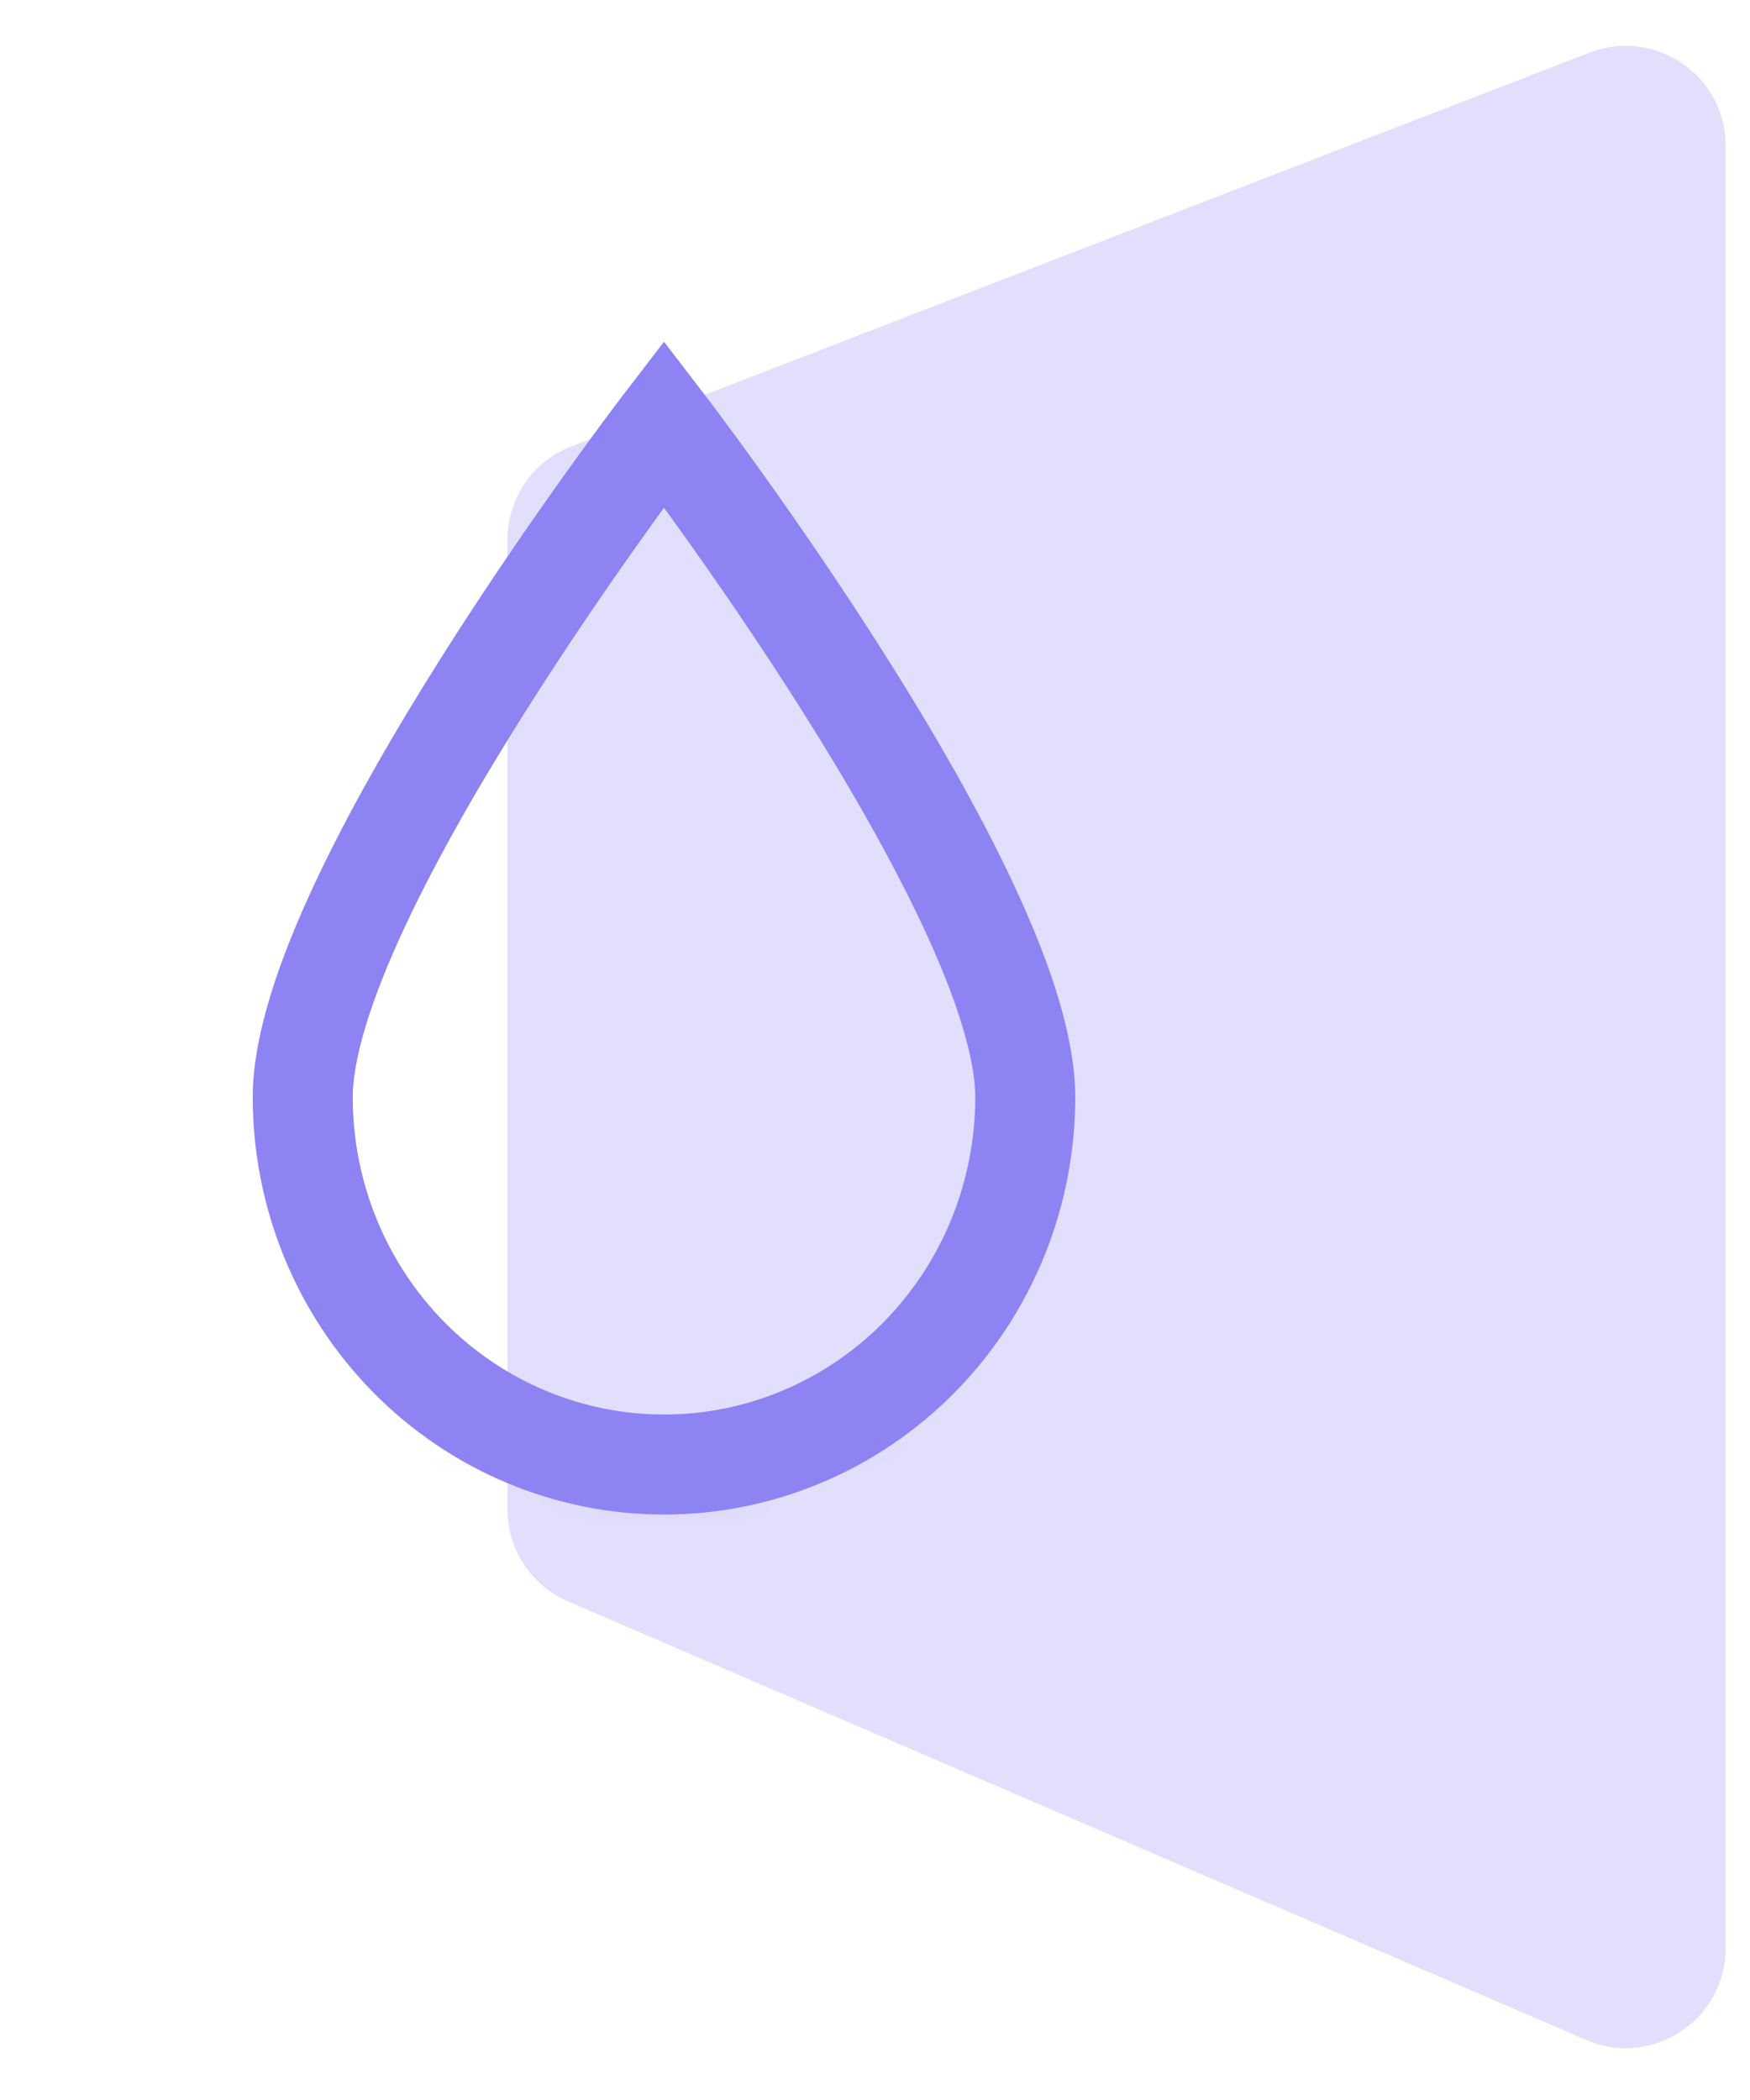
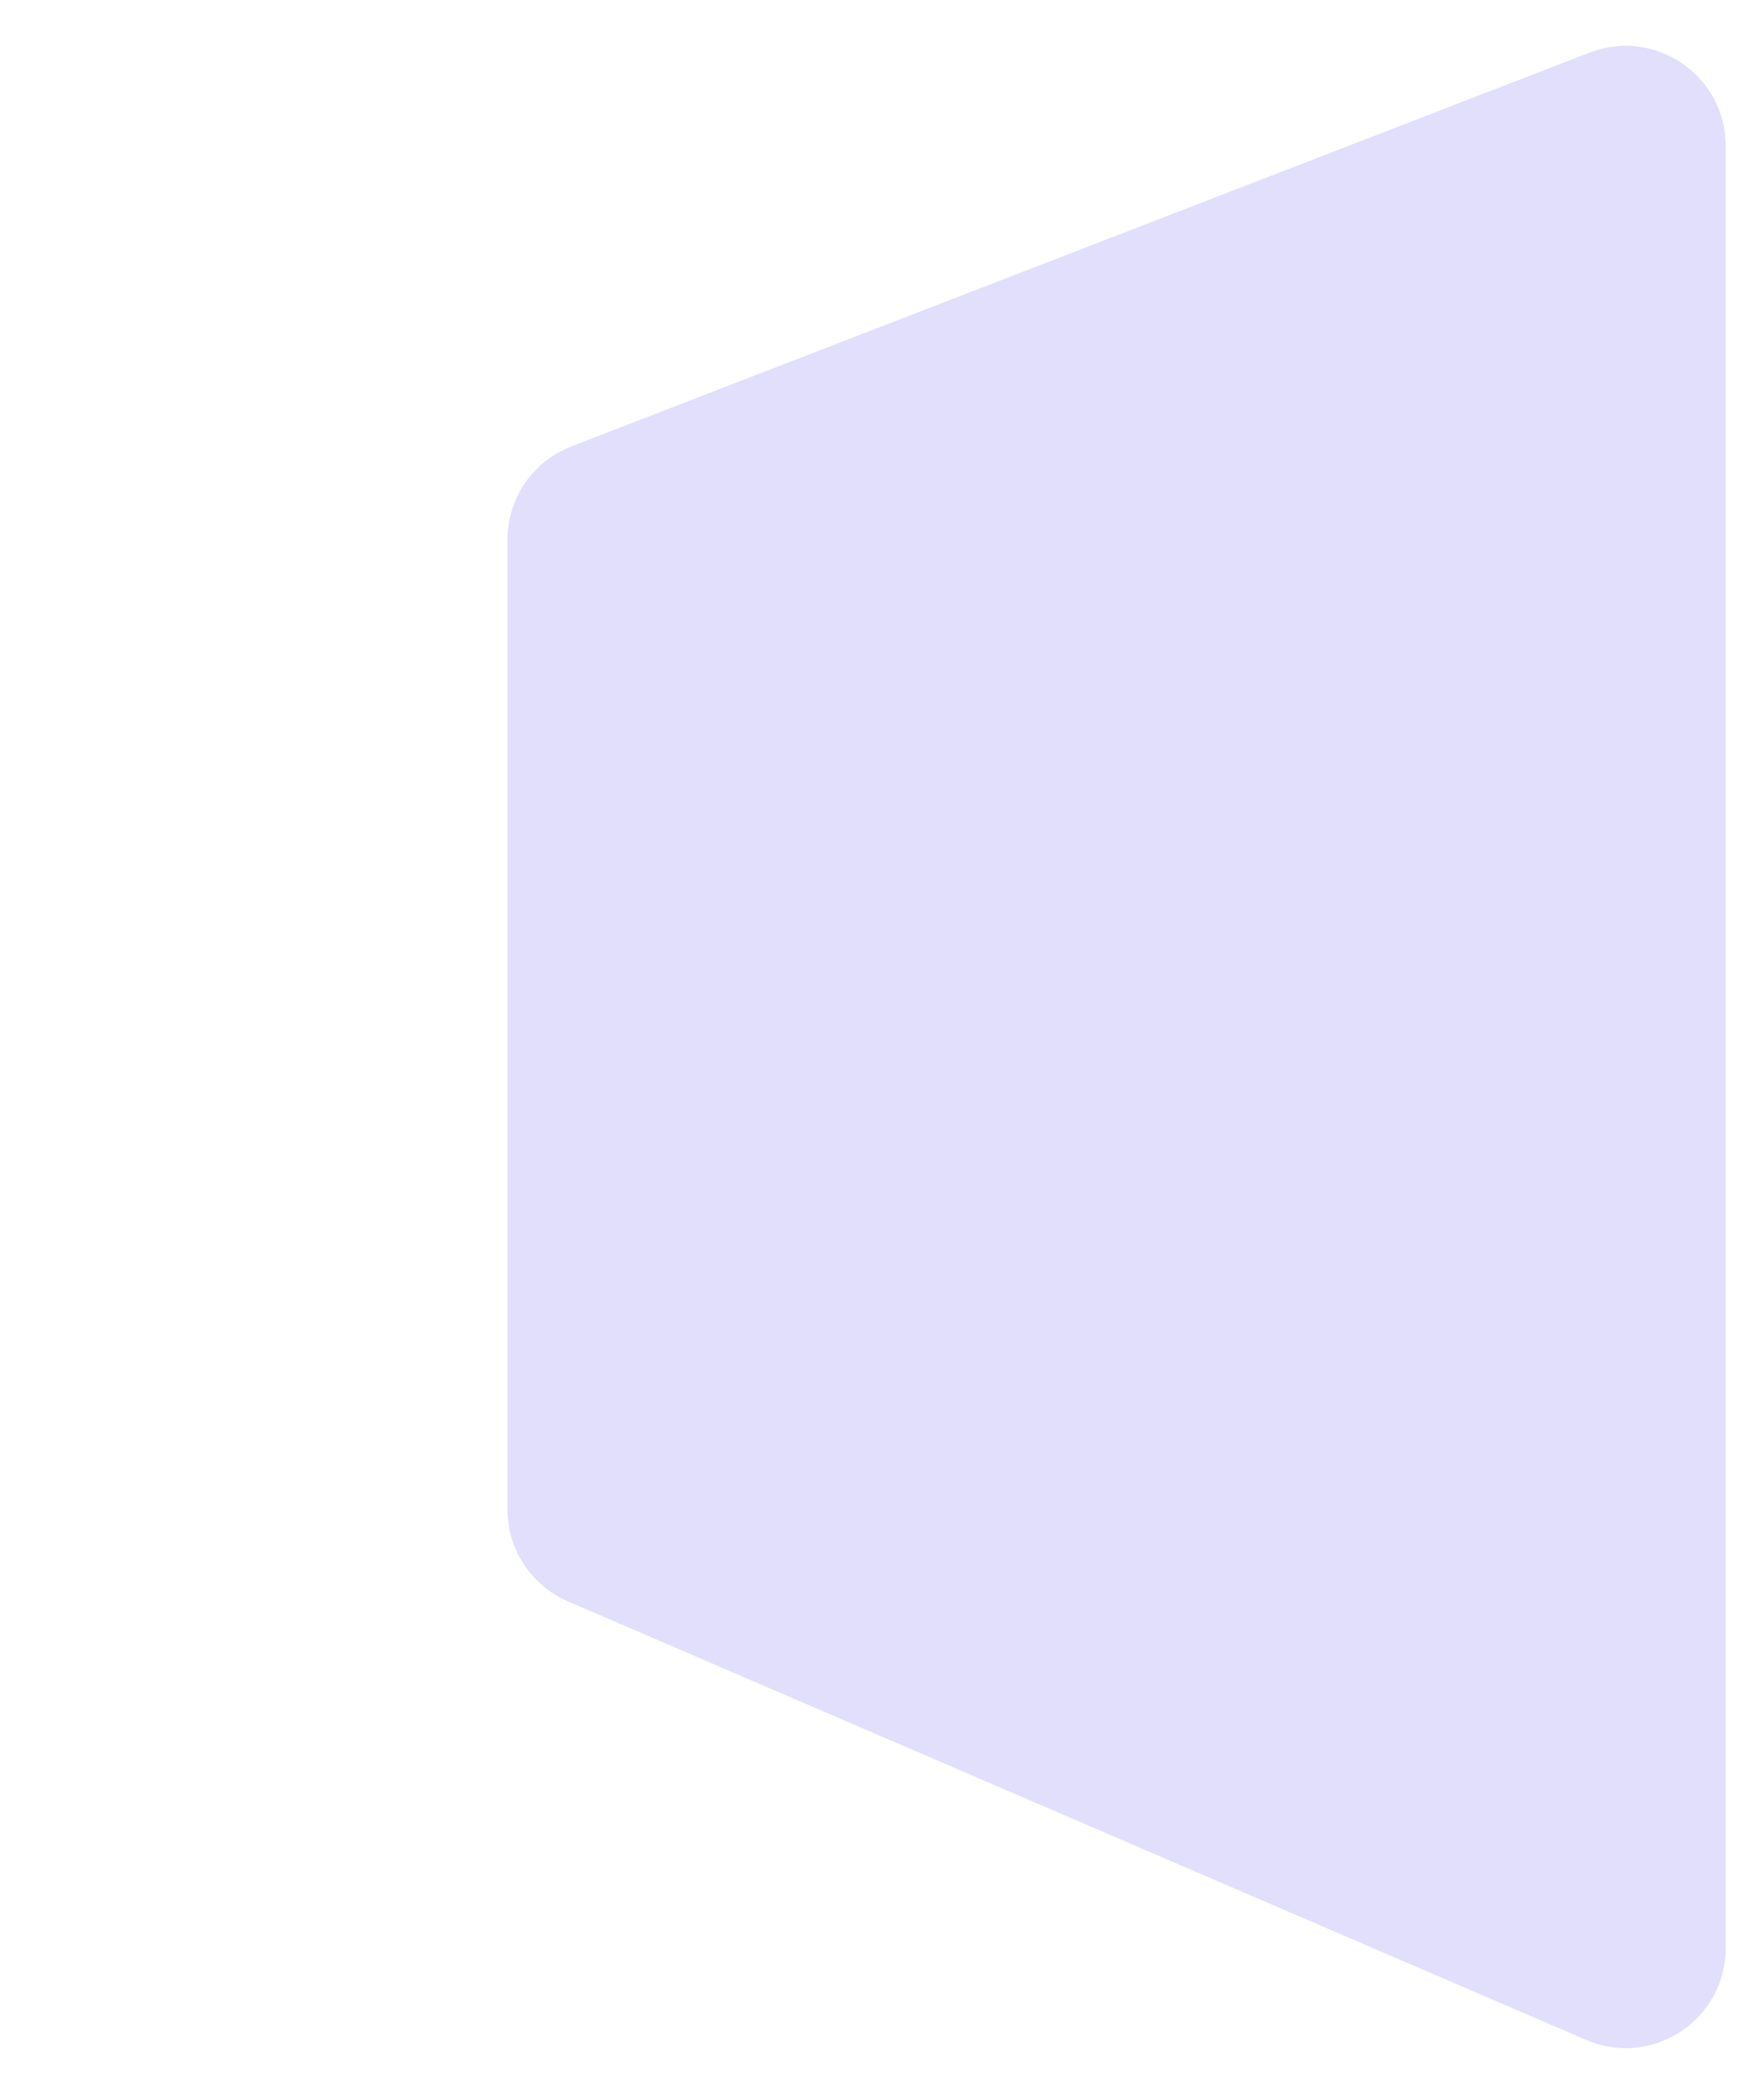
<svg xmlns="http://www.w3.org/2000/svg" width="35" height="42" viewBox="0 0 35 42" fill="none">
  <mask id="mask0_278_18142" style="mask-type:alpha" maskUnits="userSpaceOnUse" x="6" y="8" width="15" height="22">
-     <path d="M20.505 21.945C20.505 23.893 19.744 25.762 18.389 27.14C17.034 28.517 15.196 29.291 13.28 29.291C11.364 29.291 9.526 28.517 8.171 27.14C6.816 25.762 6.055 23.893 6.055 21.945C6.055 17.888 13.28 8.477 13.28 8.477C13.28 8.477 20.505 17.888 20.505 21.945Z" fill="#C4C4C4" />
-   </mask>
+     </mask>
  <g mask="url(#mask0_278_18142)">
-     <path d="M18.39 38.712C19.745 37.335 20.506 35.467 20.506 33.518C20.506 32.703 21.32 30.436 20.854 29.308C20.854 29.308 17.645 28.588 16.016 28.73C14.039 28.901 13.2 29.395 11.216 29.387C9.425 29.378 6.055 28.73 6.055 28.73C5.432 30.102 6.055 32.553 6.055 33.518C6.055 35.467 6.817 37.335 8.172 38.712C9.527 40.09 11.364 40.864 13.281 40.864C15.197 40.864 17.035 40.09 18.39 38.712Z" fill="#8D83F3" />
-   </g>
-   <path d="M20.505 21.945C20.505 23.893 19.744 25.762 18.389 27.14C17.034 28.517 15.196 29.291 13.28 29.291C11.364 29.291 9.526 28.517 8.171 27.14C6.816 25.762 6.055 23.893 6.055 21.945C6.055 17.888 13.28 8.477 13.28 8.477C13.28 8.477 20.505 17.888 20.505 21.945Z" stroke="#8D83F3" stroke-width="2" stroke-linecap="round" />
+     </g>
  <path opacity="0.26" d="M10.15 30.191V10.792C10.15 9.966 10.658 9.225 11.429 8.927L31.792 1.052C33.103 0.546 34.514 1.513 34.514 2.918V38.961C34.514 40.398 33.043 41.367 31.722 40.798L11.359 32.028C10.626 31.712 10.15 30.99 10.15 30.191Z" fill="#8D84F3" />
</svg>